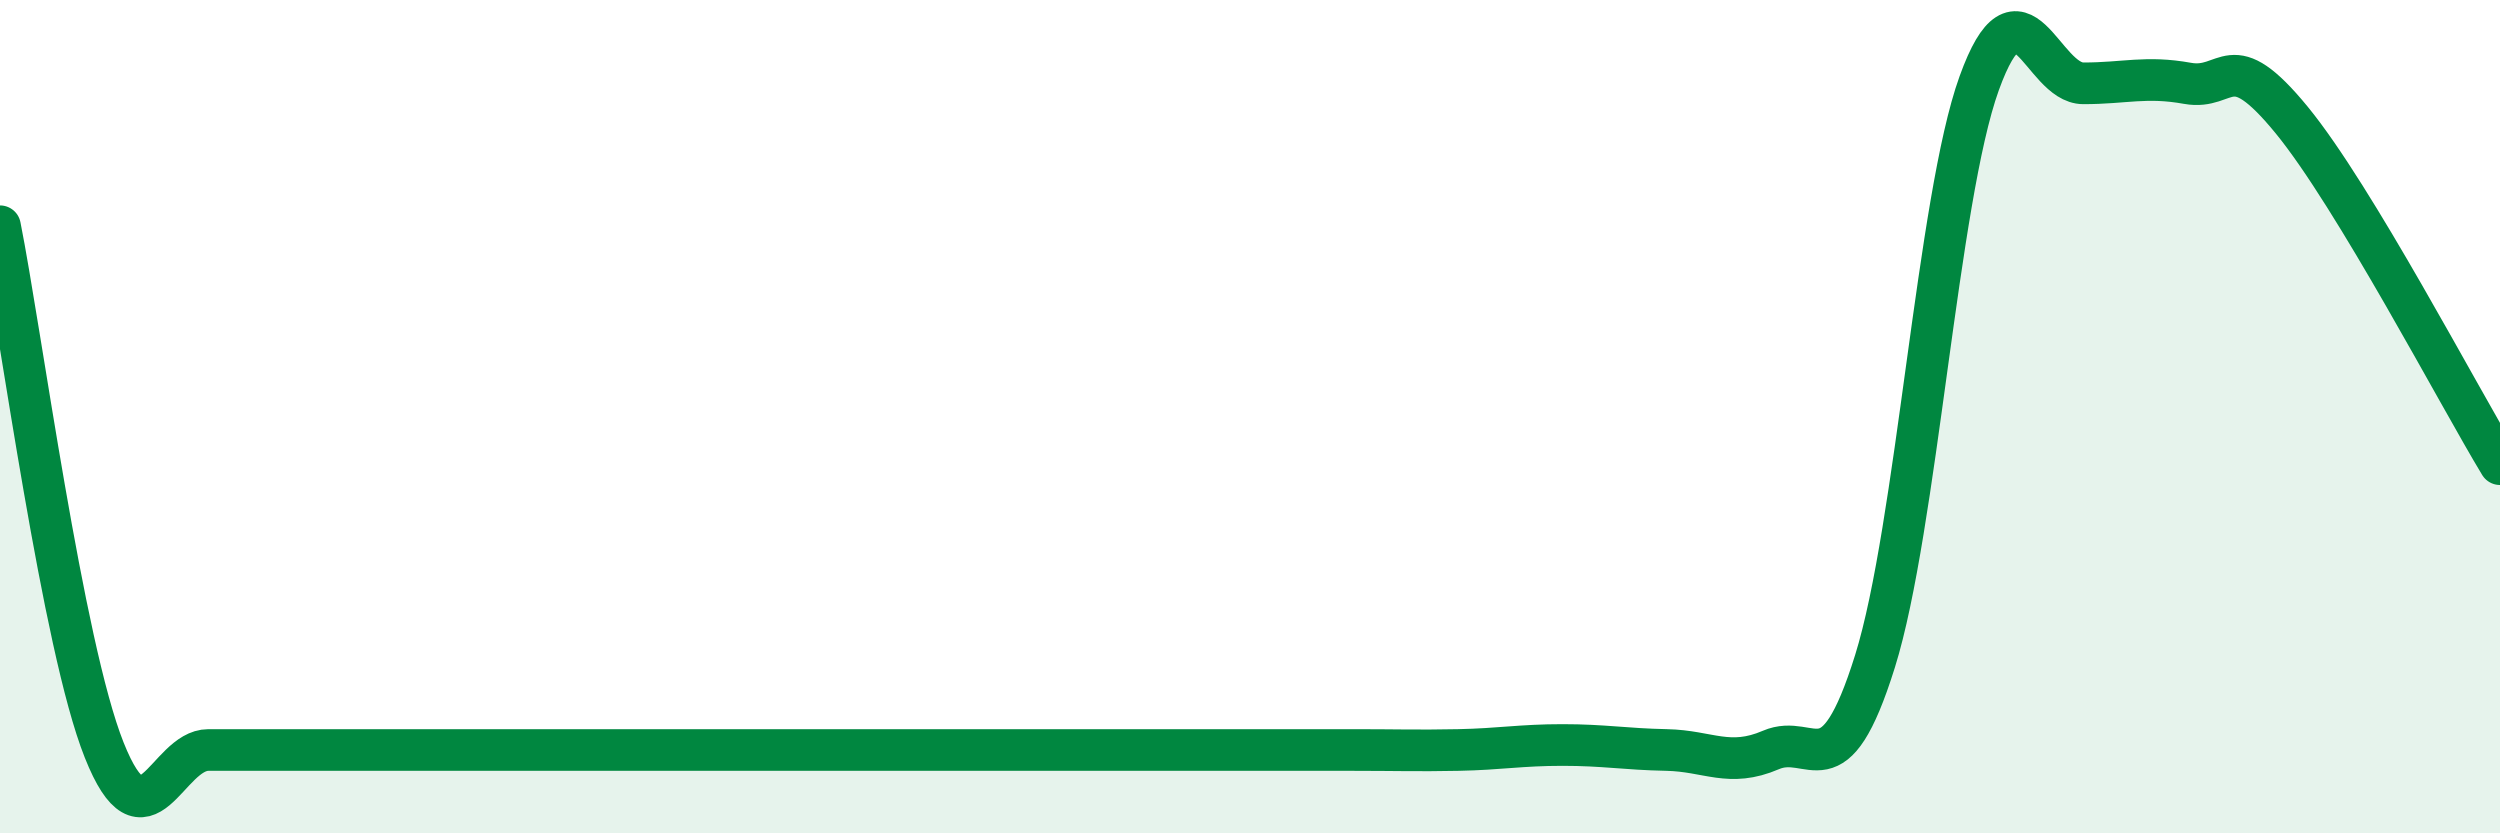
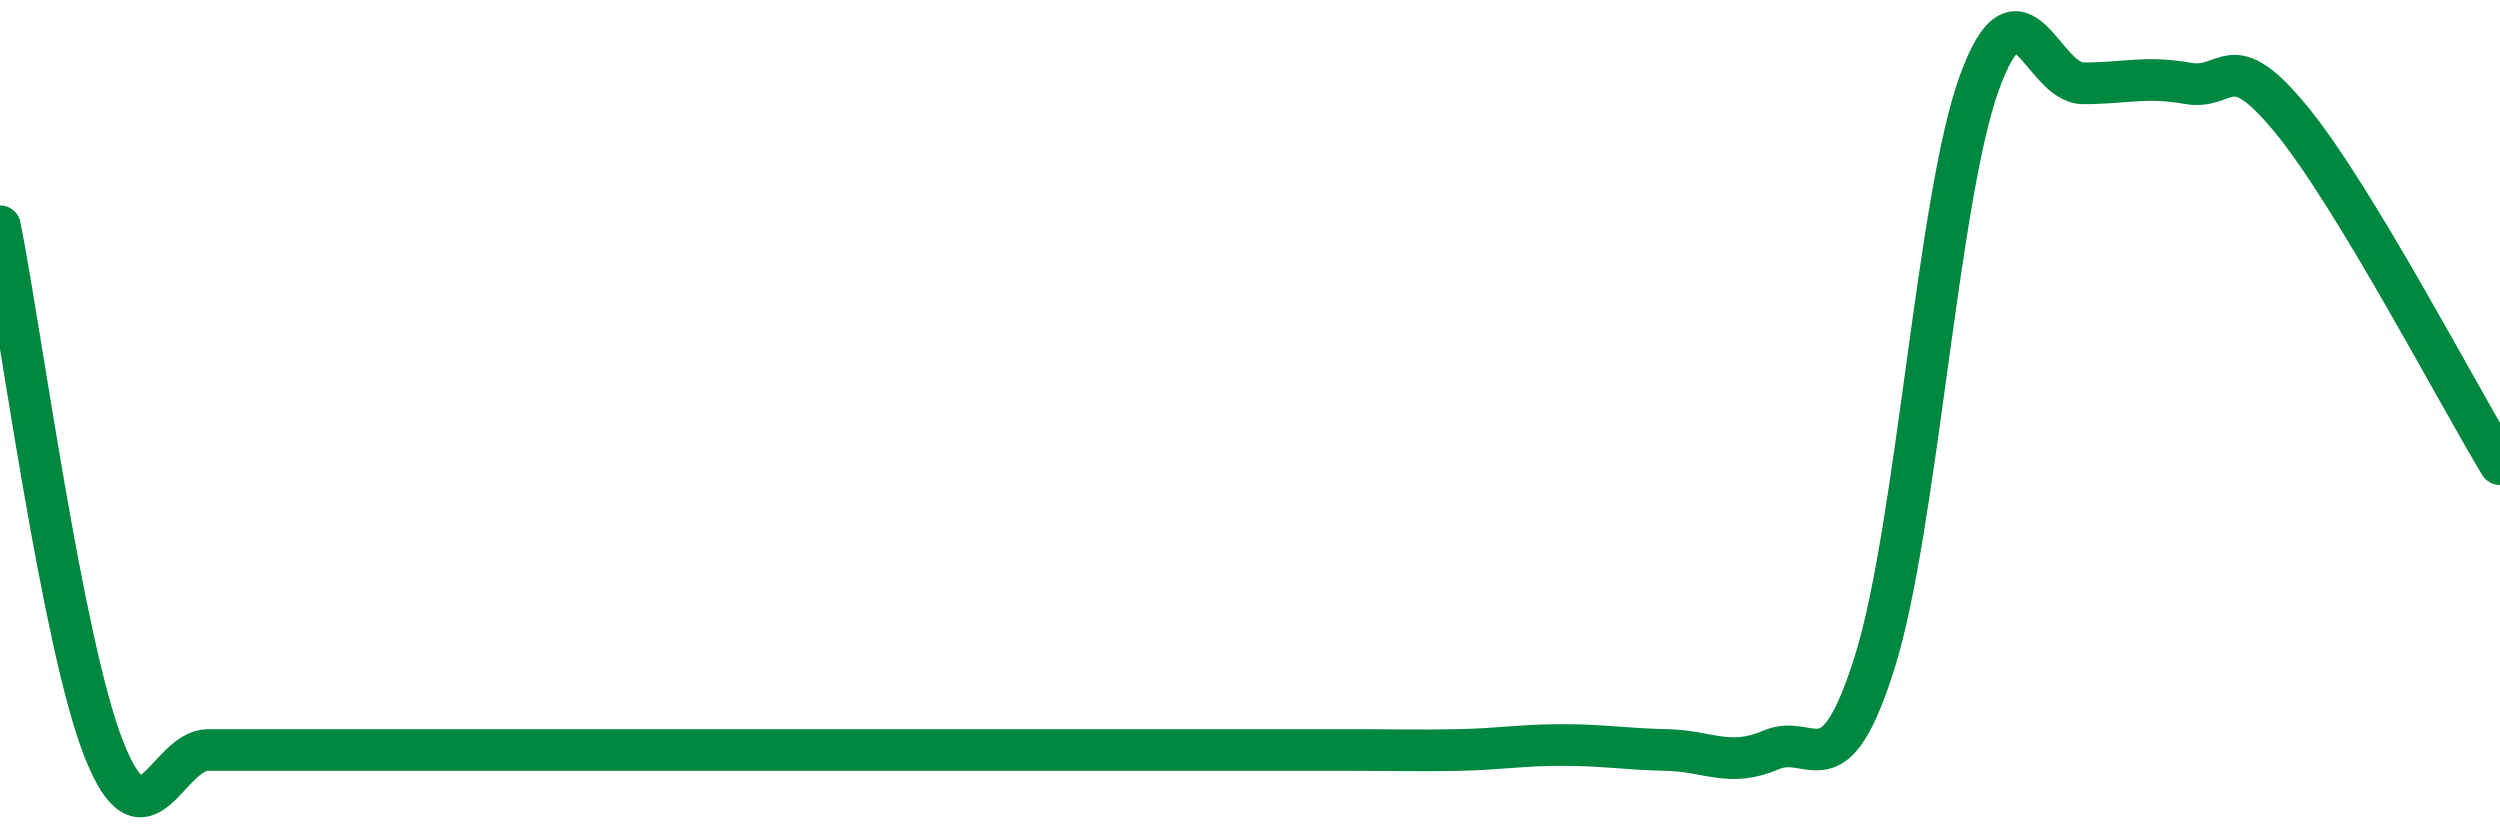
<svg xmlns="http://www.w3.org/2000/svg" width="60" height="20" viewBox="0 0 60 20">
-   <path d="M 0,5.43 C 0.5,7.94 1.5,15.49 2.5,18 C 3.5,20.51 4,18 5,18 C 6,18 6.5,18 7.5,18 C 8.5,18 9,18 10,18 C 11,18 11,18 12.5,18 C 14,18 15.5,18 17.5,18 C 19.5,18 21,18 22.5,18 C 24,18 24,18 25,18 C 26,18 26.5,18 27.5,18 C 28.5,18 29,18 30,18 C 31,18 31.5,18 32.5,18 C 33.5,18 34,18.02 35,18 C 36,17.98 36.5,17.88 37.5,17.88 C 38.5,17.88 39,17.98 40,18 C 41,18.02 41.5,18.43 42.5,18 C 43.5,17.57 44,19.07 45,15.87 C 46,12.67 46.5,4.77 47.5,2 C 48.5,-0.77 49,2 50,2 C 51,2 51.5,1.82 52.5,2 C 53.5,2.18 53.5,1.05 55,2.88 C 56.5,4.71 59,9.49 60,11.14L60 20L0 20Z" fill="#008740" opacity="0.1" stroke-linecap="round" stroke-linejoin="round" />
  <path d="M 0,5.43 C 0.5,7.94 1.5,15.49 2.5,18 C 3.5,20.51 4,18 5,18 C 6,18 6.5,18 7.5,18 C 8.5,18 9,18 10,18 C 11,18 11,18 12.5,18 C 14,18 15.5,18 17.5,18 C 19.5,18 21,18 22.5,18 C 24,18 24,18 25,18 C 26,18 26.5,18 27.5,18 C 28.5,18 29,18 30,18 C 31,18 31.5,18 32.5,18 C 33.5,18 34,18.02 35,18 C 36,17.98 36.5,17.88 37.5,17.88 C 38.5,17.88 39,17.98 40,18 C 41,18.02 41.5,18.43 42.5,18 C 43.5,17.57 44,19.07 45,15.87 C 46,12.67 46.5,4.77 47.5,2 C 48.5,-0.77 49,2 50,2 C 51,2 51.5,1.82 52.5,2 C 53.5,2.18 53.5,1.05 55,2.88 C 56.5,4.71 59,9.49 60,11.14" stroke="#008740" stroke-width="1" fill="none" stroke-linecap="round" stroke-linejoin="round" />
</svg>